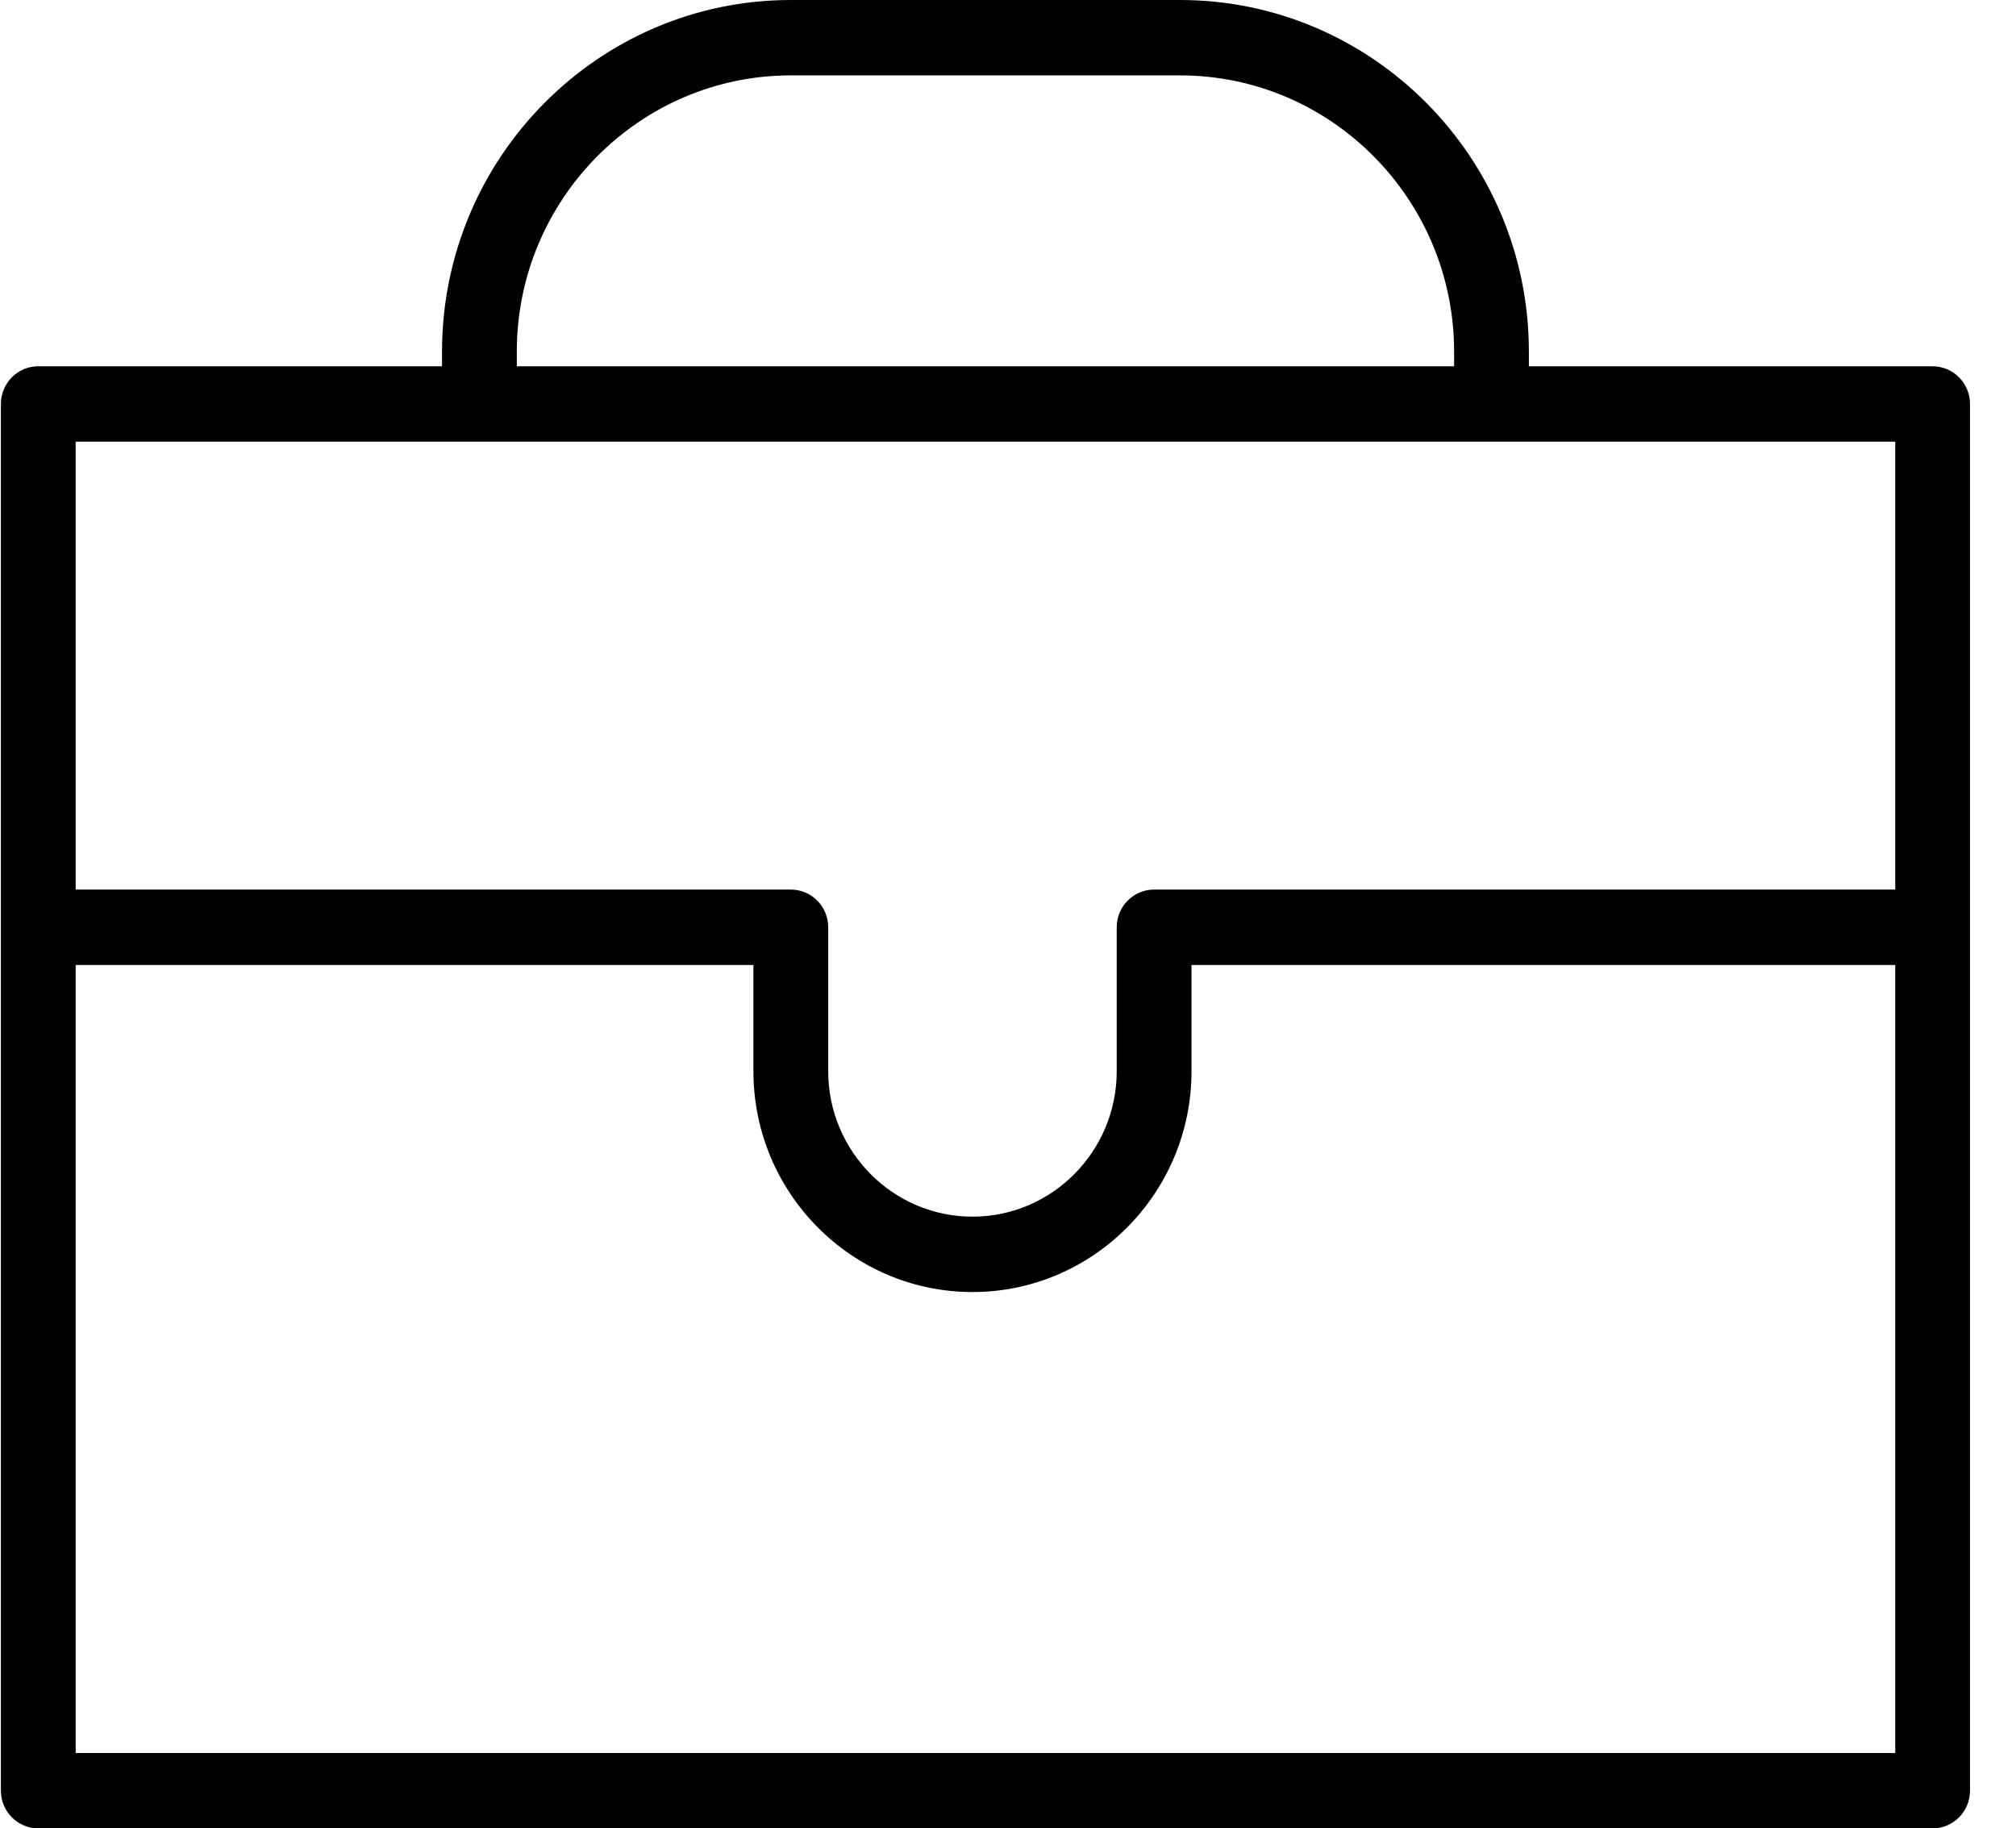
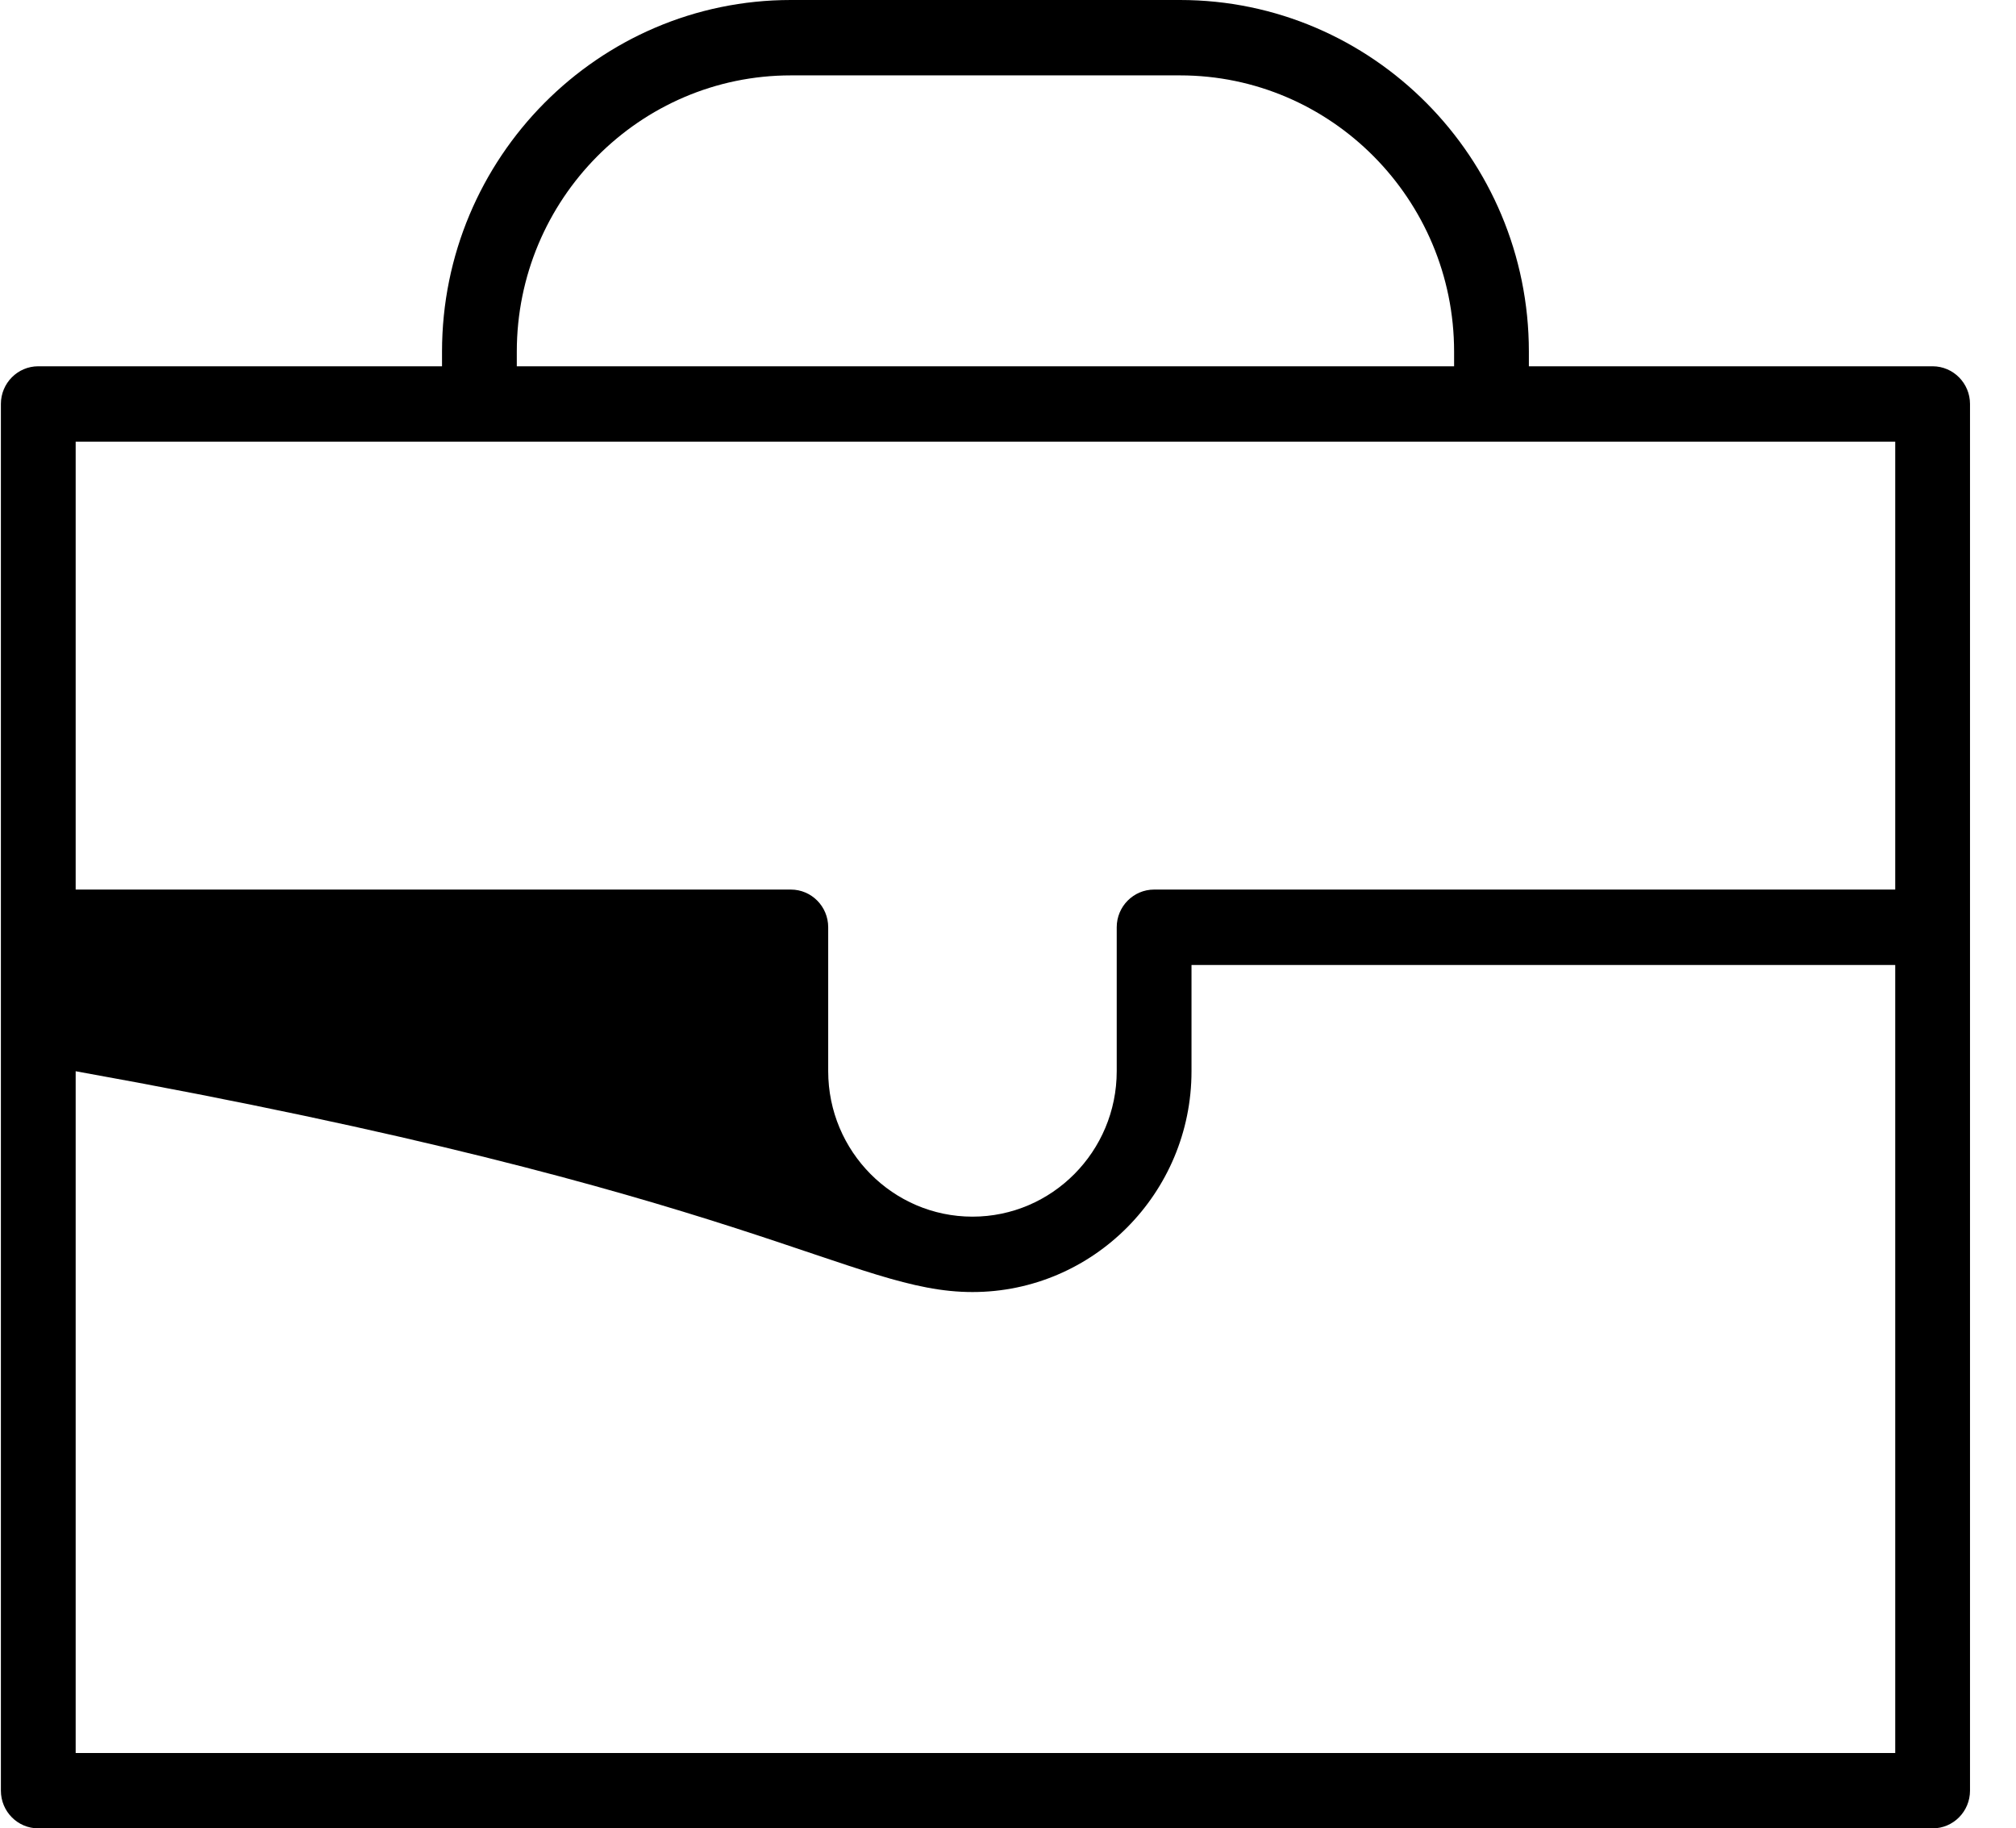
<svg xmlns="http://www.w3.org/2000/svg" width="43" height="39" viewBox="0 0 43 39" fill="none">
-   <path d="M41.221 7.813H32.61V7.501C32.61 3.365 29.272 0 25.17 0H16.868C12.765 0 9.428 3.365 9.428 7.501V7.813H0.816C0.376 7.813 0.019 8.174 0.019 8.617V38.196C0.019 38.64 0.376 39 0.816 39H41.222C41.662 39 42.019 38.64 42.019 38.196V8.617C42.019 8.174 41.661 7.813 41.221 7.813ZM11.023 7.501C11.023 4.252 13.645 1.608 16.868 1.608H25.17C28.392 1.608 31.015 4.252 31.015 7.501V7.813H11.023V7.501ZM40.424 9.421V18.975H24.617C24.177 18.975 23.819 19.335 23.819 19.779V22.849C23.819 24.56 22.439 25.952 20.742 25.952C19.046 25.952 17.665 24.56 17.665 22.849V19.779C17.665 19.335 17.308 18.975 16.868 18.975H1.614V9.421H40.424ZM1.614 37.393V20.584H16.07V22.85C16.07 25.447 18.166 27.56 20.742 27.56C23.319 27.56 25.414 25.447 25.414 22.85V20.584H40.424V37.393H1.614Z" fill="black" />
+   <path d="M41.221 7.813H32.61V7.501C32.61 3.365 29.272 0 25.17 0H16.868C12.765 0 9.428 3.365 9.428 7.501V7.813H0.816C0.376 7.813 0.019 8.174 0.019 8.617V38.196C0.019 38.64 0.376 39 0.816 39H41.222C41.662 39 42.019 38.64 42.019 38.196V8.617C42.019 8.174 41.661 7.813 41.221 7.813ZM11.023 7.501C11.023 4.252 13.645 1.608 16.868 1.608H25.17C28.392 1.608 31.015 4.252 31.015 7.501V7.813H11.023V7.501ZM40.424 9.421V18.975H24.617C24.177 18.975 23.819 19.335 23.819 19.779V22.849C23.819 24.56 22.439 25.952 20.742 25.952C19.046 25.952 17.665 24.56 17.665 22.849V19.779C17.665 19.335 17.308 18.975 16.868 18.975H1.614V9.421H40.424ZM1.614 37.393V20.584V22.85C16.07 25.447 18.166 27.56 20.742 27.56C23.319 27.56 25.414 25.447 25.414 22.85V20.584H40.424V37.393H1.614Z" fill="black" />
</svg>